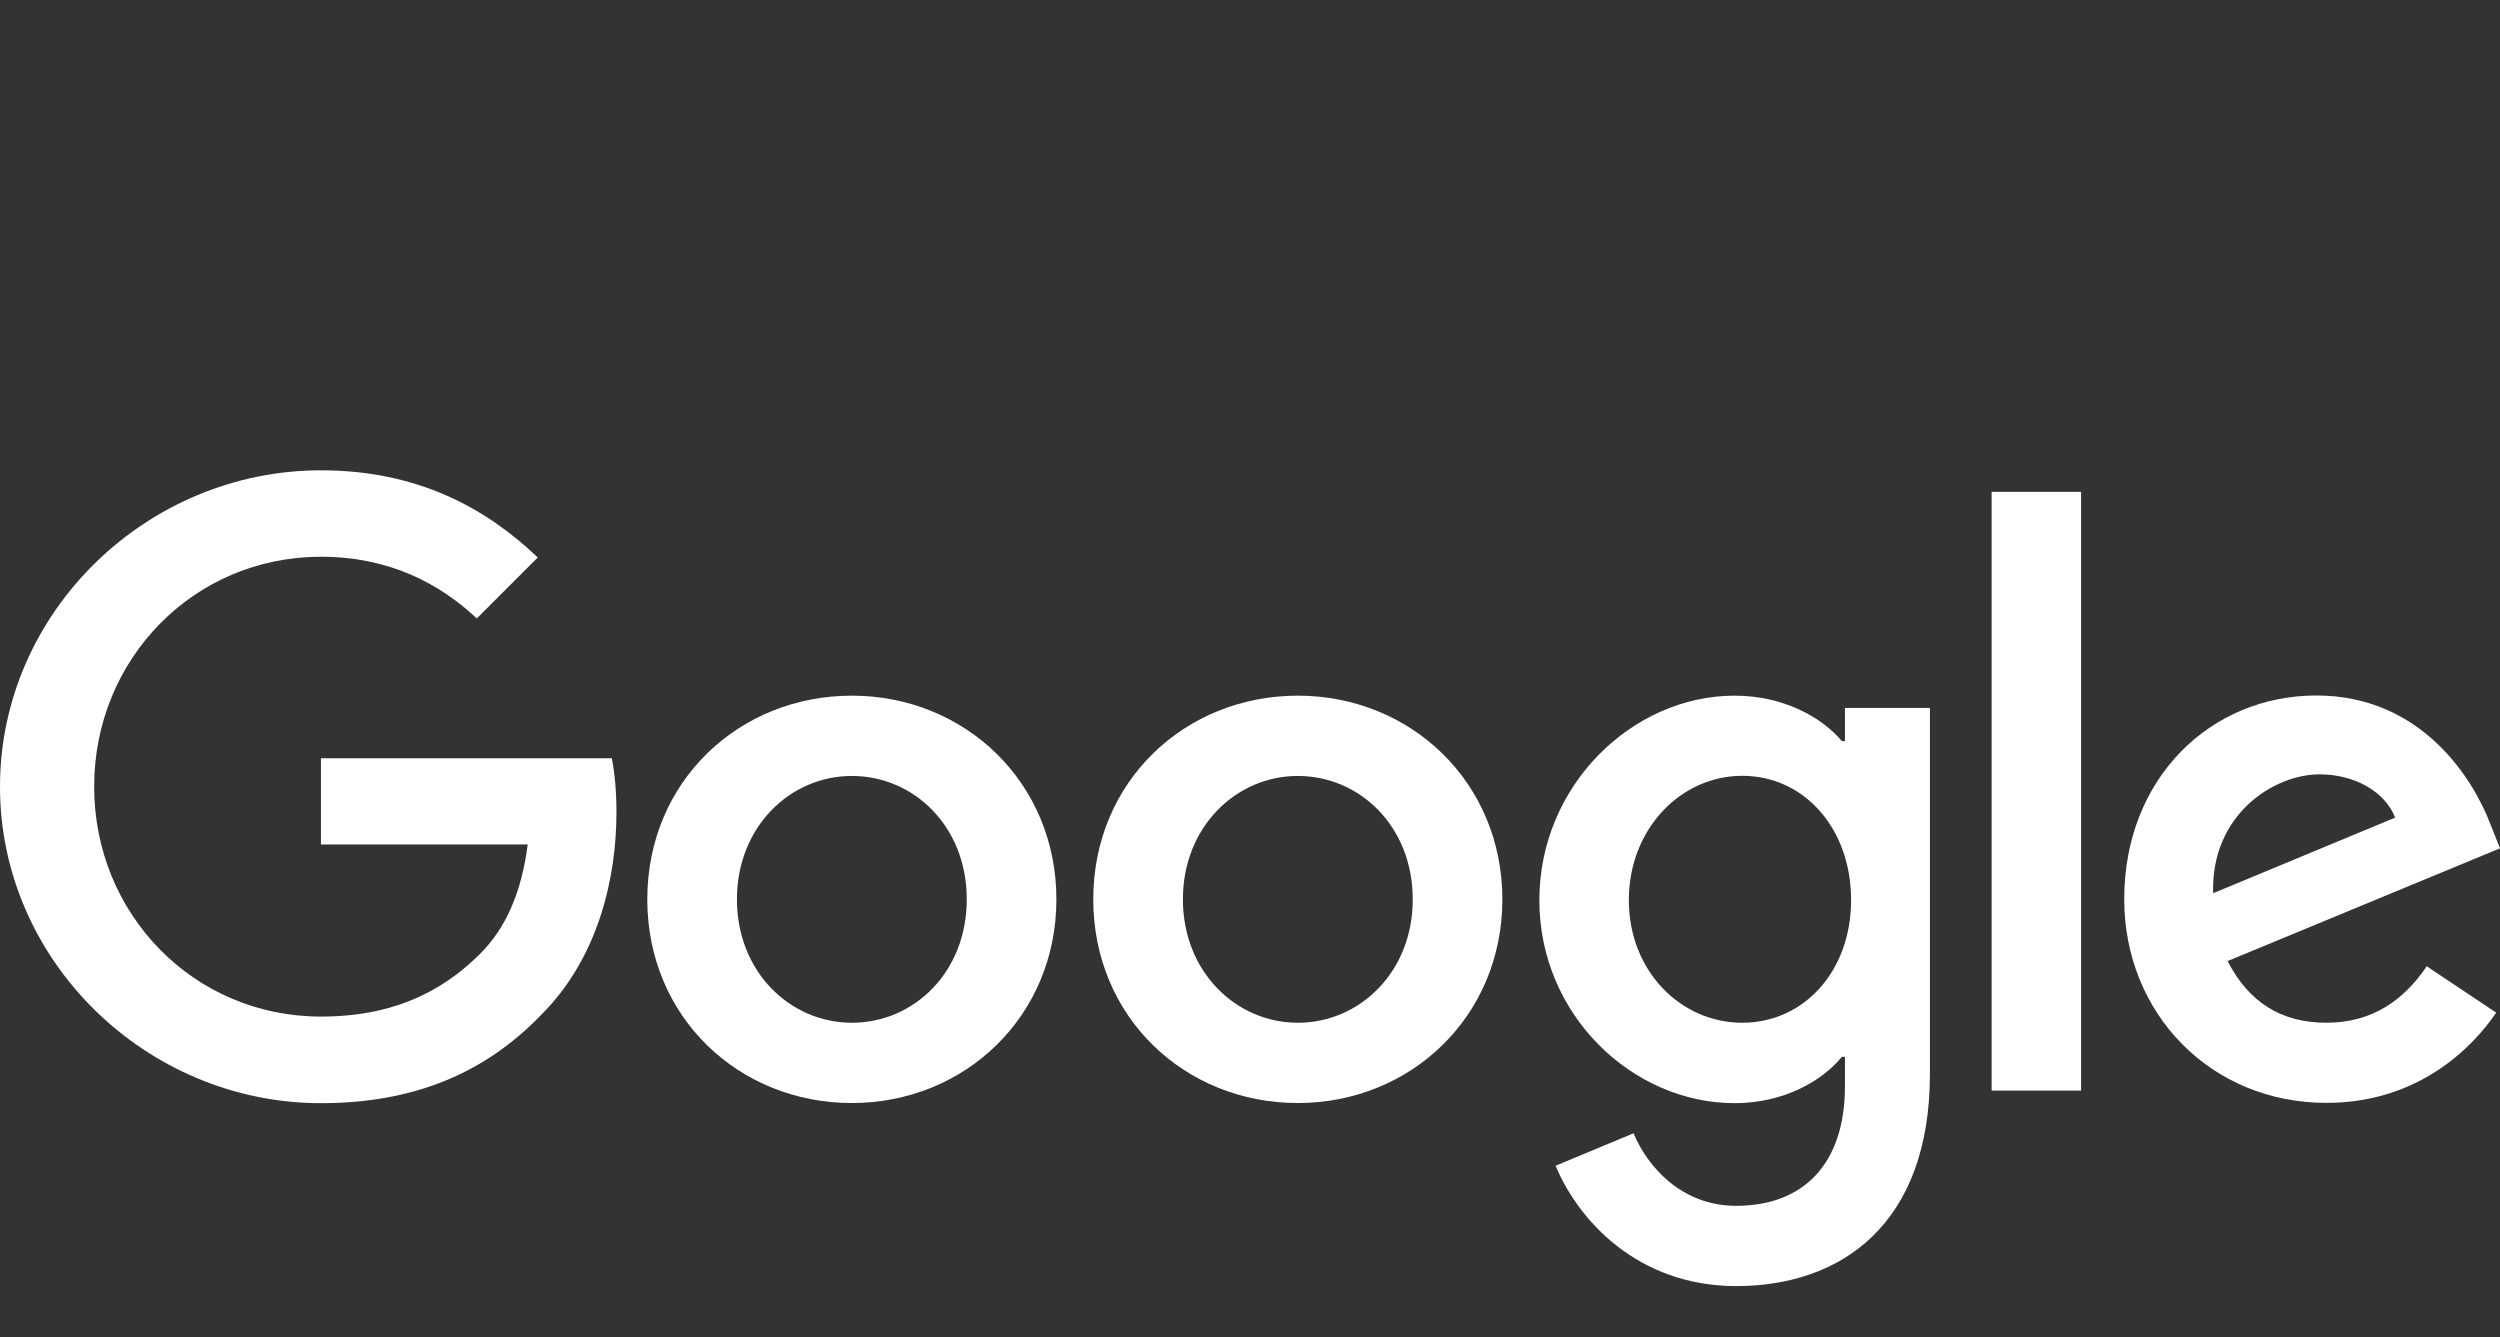
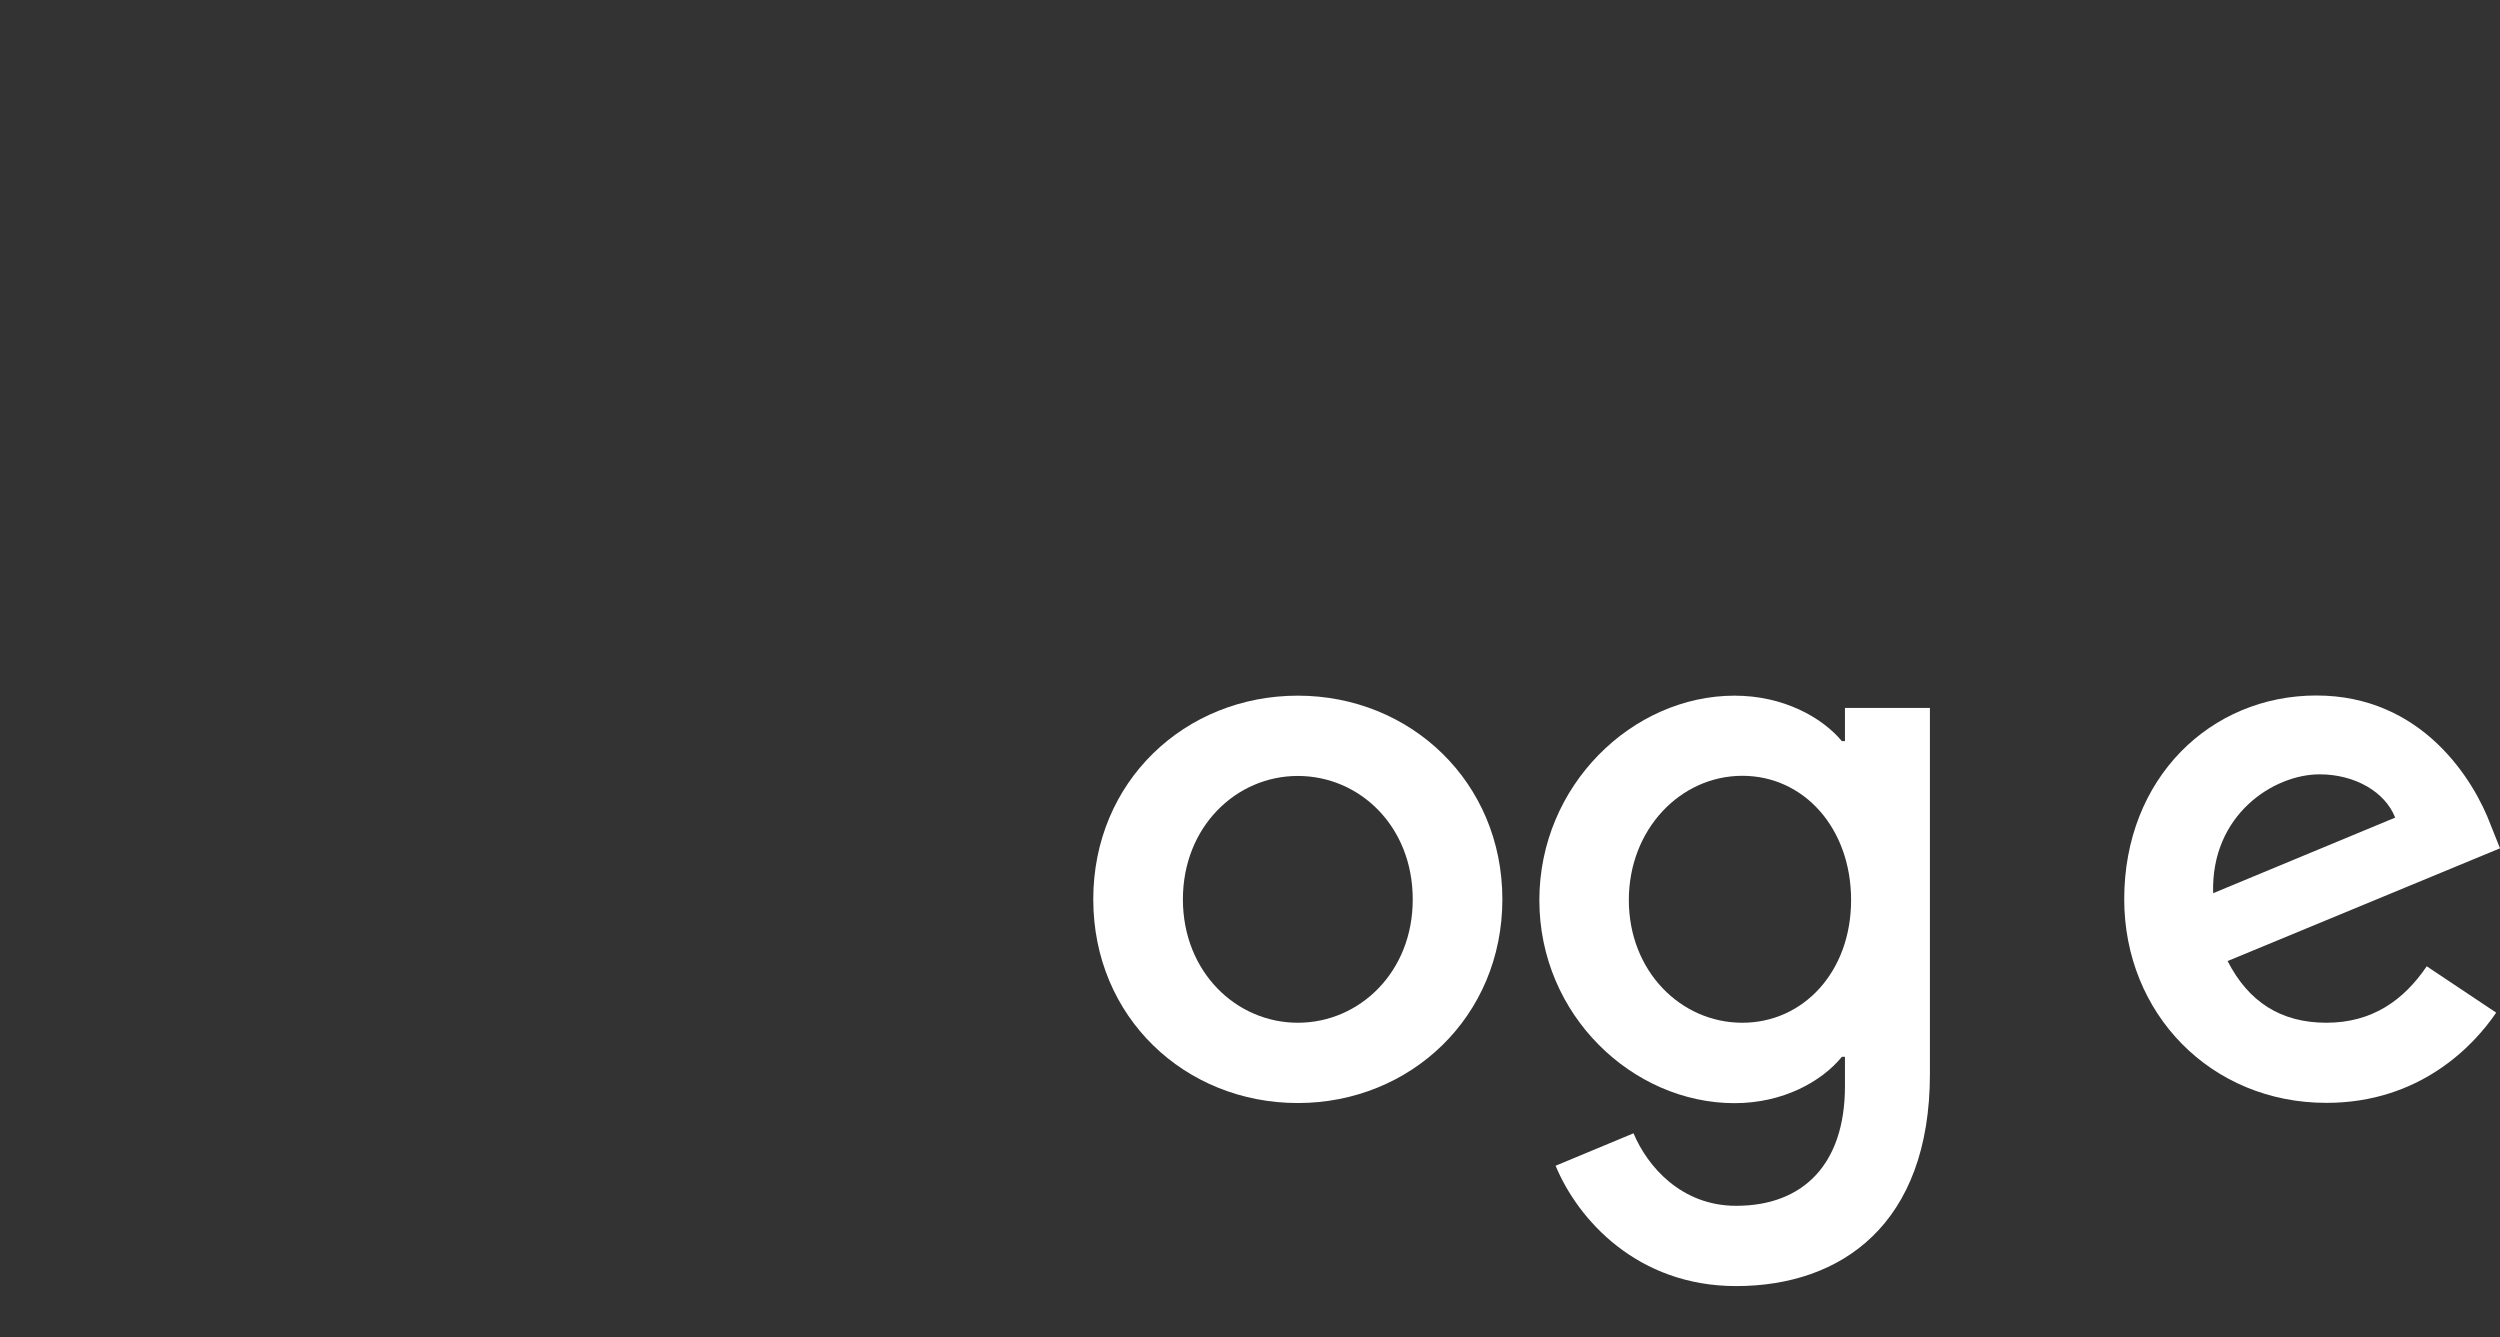
<svg xmlns="http://www.w3.org/2000/svg" id="Layer_2" data-name="Layer 2" viewBox="0 0 1365.1 730.09">
  <rect x="0" y="0" width="1365.1" height="730.09" fill="#333333" stroke="none" />
  <defs>
    <style>
      .cls-1 {
        fill: #fff;
        stroke-width: 0px;
      }
    </style>
  </defs>
  <g id="Ebene_1" data-name="Ebene 1">
    <g>
-       <path class="cls-1" d="M1087.5,268.56h48.86v326.95h-48.86v-326.95Z" />
-       <path class="cls-1" d="M465.14,379.86c-61.56,0-111.69,46.78-111.69,111.22s50.14,111.22,111.69,111.22,111.69-47.18,111.69-111.22-50.14-111.22-111.69-111.22h0ZM465.14,558.46c-33.69,0-62.75-27.79-62.75-67.38s29.06-67.38,62.75-67.38,62.75,27.39,62.75,67.38-29.06,67.38-62.75,67.38Z" />
-       <path class="cls-1" d="M175.25,413.95v47.18h112.89c-3.36,26.5-12.22,45.91-25.71,59.4-16.45,16.45-42.15,34.57-87.19,34.57-69.54,0-123.83-56.05-123.83-125.59s54.29-125.51,123.83-125.51c37.52,0,64.91,14.77,85.11,33.69l33.29-33.29c-28.26-26.99-65.7-47.59-118.39-47.59C80,256.83,0,334.35,0,429.6s80.08,172.78,175.25,172.78c51.42,0,90.14-16.85,120.48-48.47,31.22-31.22,40.88-74.97,40.88-110.42,0-10.94-.88-21.08-2.56-29.46h-158.8v-.08h0Z" />
      <path class="cls-1" d="M1270.33,558.46c-24.83,0-42.55-11.34-53.97-33.69l148.74-61.56-5.03-12.62c-9.26-24.83-37.52-70.82-95.25-70.82s-104.91,45.11-104.91,111.22c0,62.35,47.18,111.22,110.42,111.22,51.02,0,80.48-31.22,92.69-49.26l-37.92-25.31c-12.62,18.6-29.86,30.82-54.77,30.82h0ZM1266.58,422.82c19.4,0,35.85,9.66,41.28,23.63l-99.4,41.28c-1.28-43.04,33.22-64.91,58.12-64.91h0Z" />
      <path class="cls-1" d="M1007.42,404.69h-1.68c-10.94-13.09-32.02-24.83-58.6-24.83-55.65,0-106.59,48.86-106.59,111.69s51.02,110.82,106.59,110.82c26.5,0,47.58-11.82,58.6-25.31h1.68v16.05c0,42.55-22.75,65.31-59.4,65.31-29.94,0-48.47-21.48-56.05-39.6l-42.55,17.72c12.22,29.46,44.63,65.71,98.6,65.71,57.33,0,105.79-33.69,105.79-115.85v-199.83h-46.39v18.12h0ZM951.37,558.46c-33.69,0-61.96-28.26-61.96-66.98s28.26-67.86,61.96-67.86,59.4,28.66,59.4,67.86-26.11,66.98-59.4,66.98Z" />
      <path class="cls-1" d="M708.66,379.86c-61.56,0-111.69,46.78-111.69,111.22s50.14,111.22,111.69,111.22,111.69-47.18,111.69-111.22-50.14-111.22-111.69-111.22h0ZM708.66,558.46c-33.69,0-62.75-27.79-62.75-67.38s29.06-67.38,62.75-67.38,62.75,27.39,62.75,67.38c.08,39.6-28.98,67.38-62.75,67.38Z" />
    </g>
  </g>
</svg>